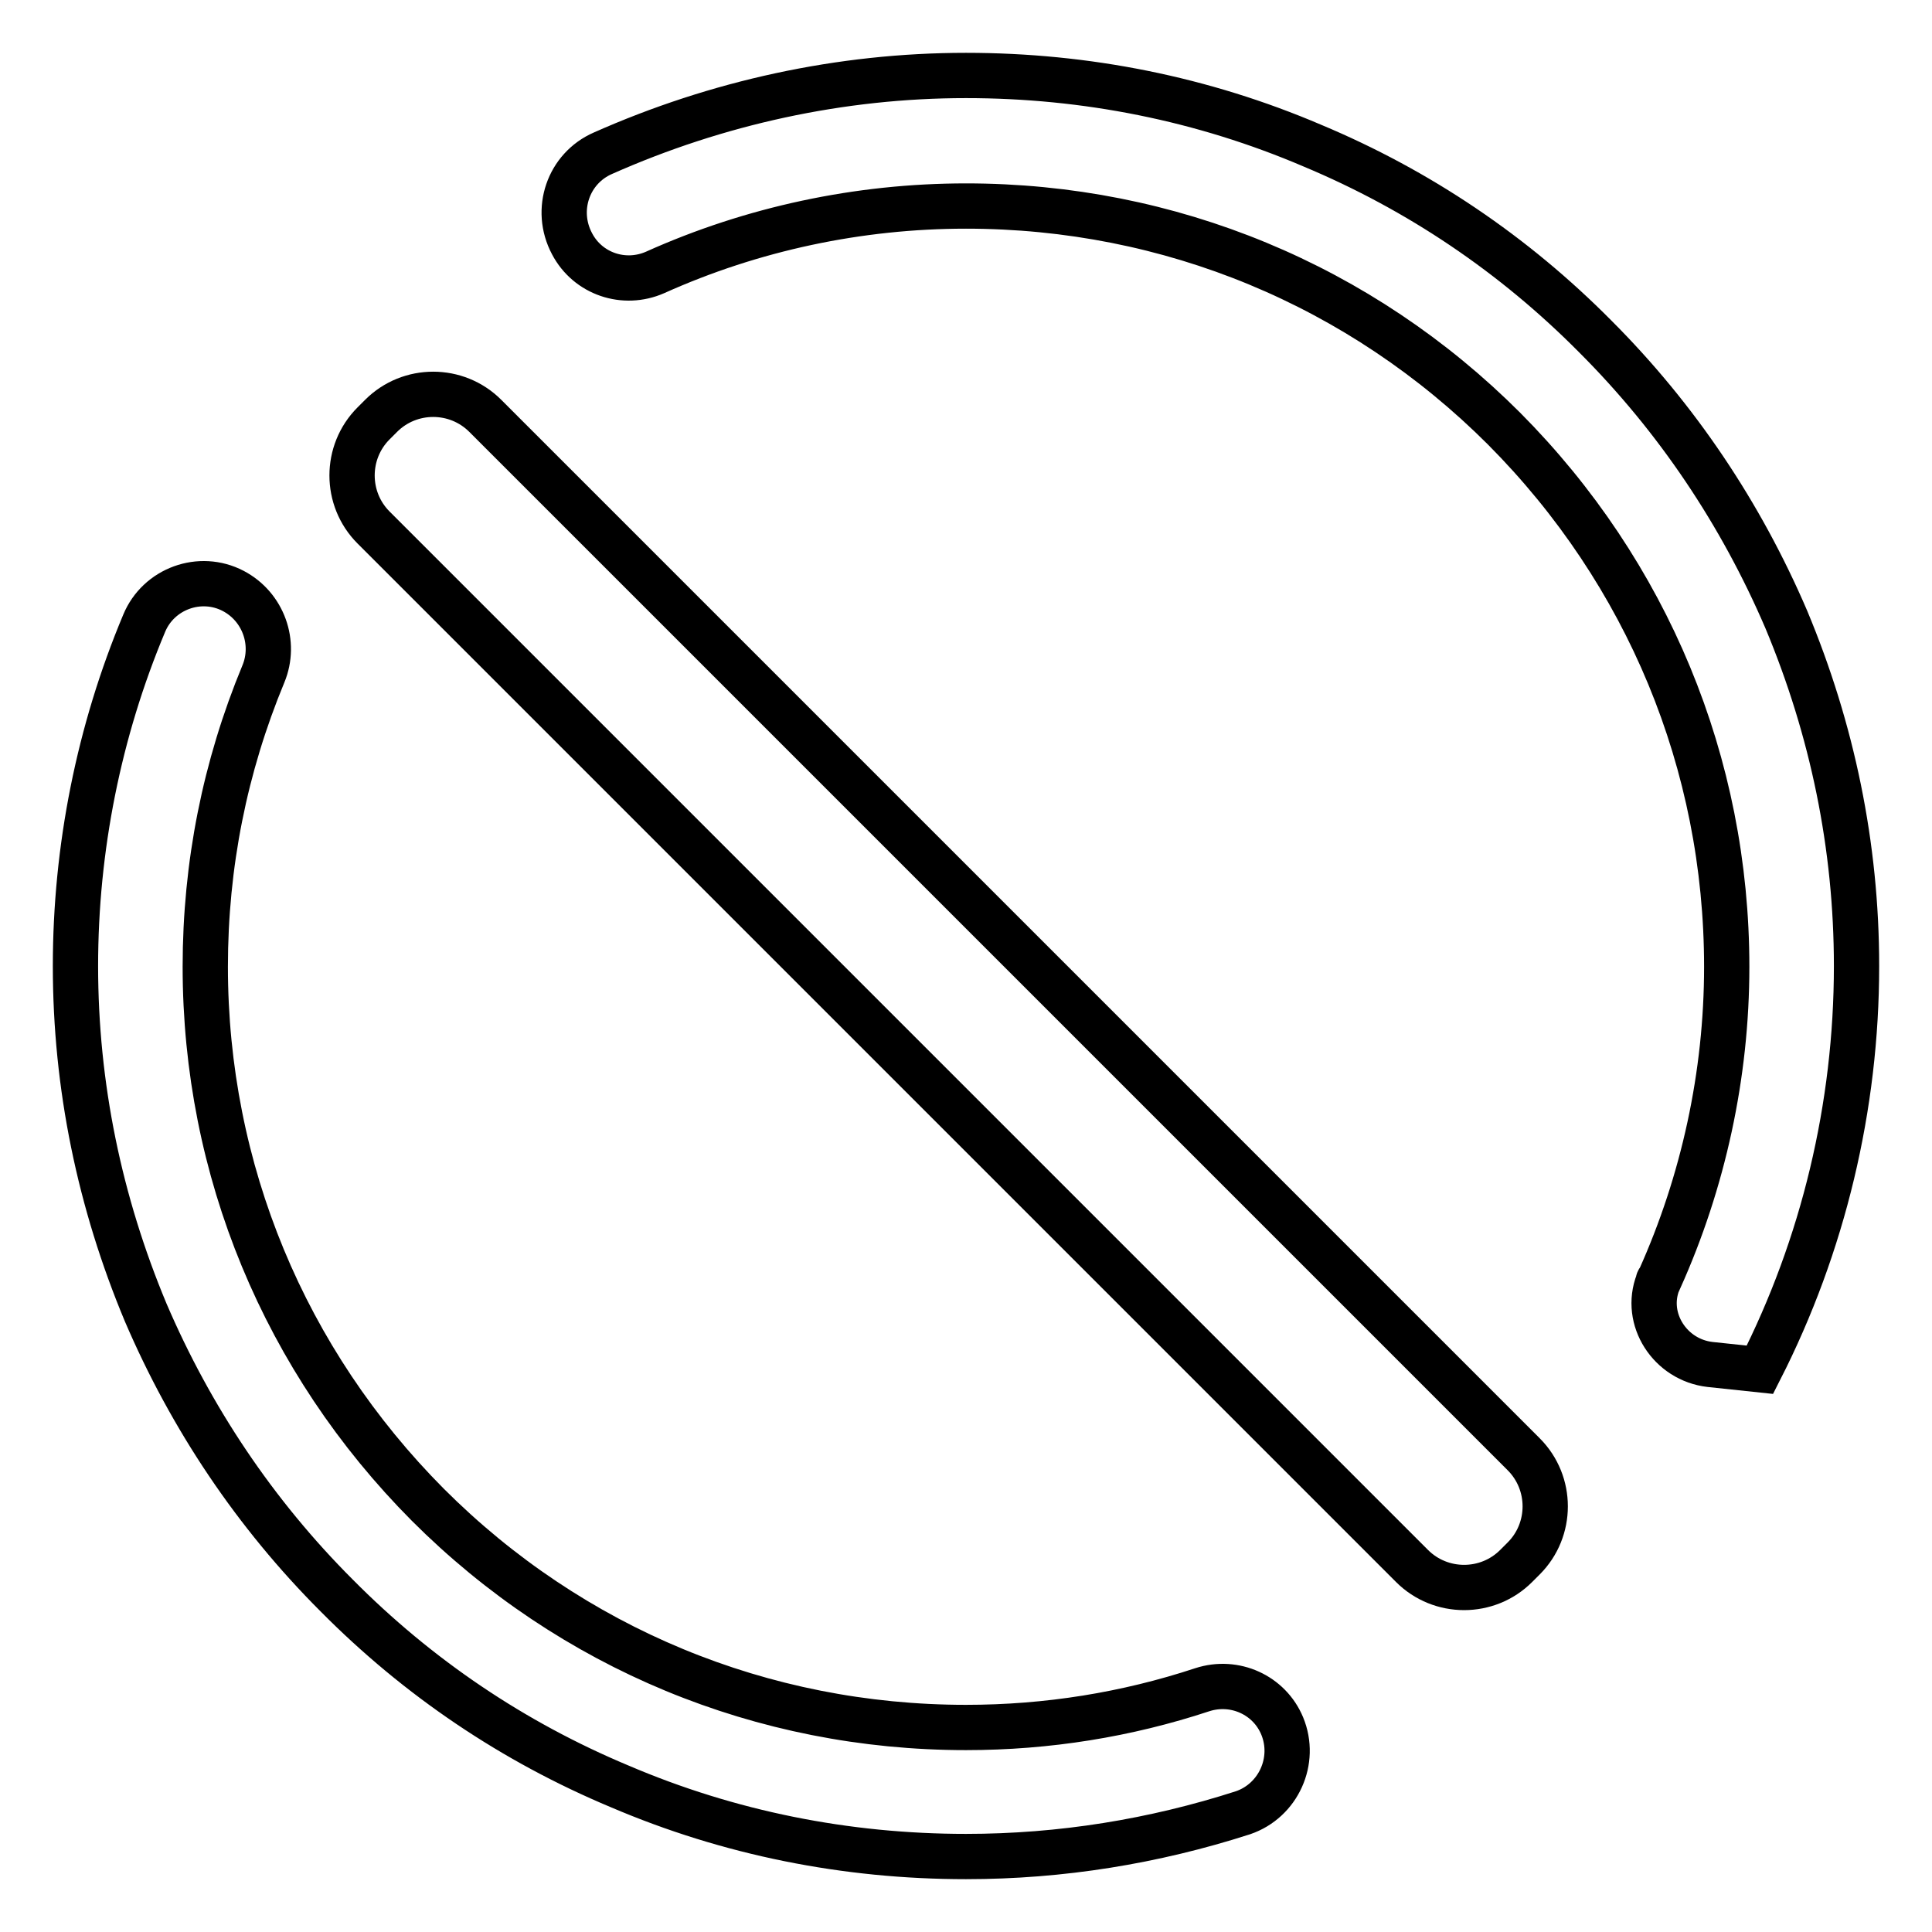
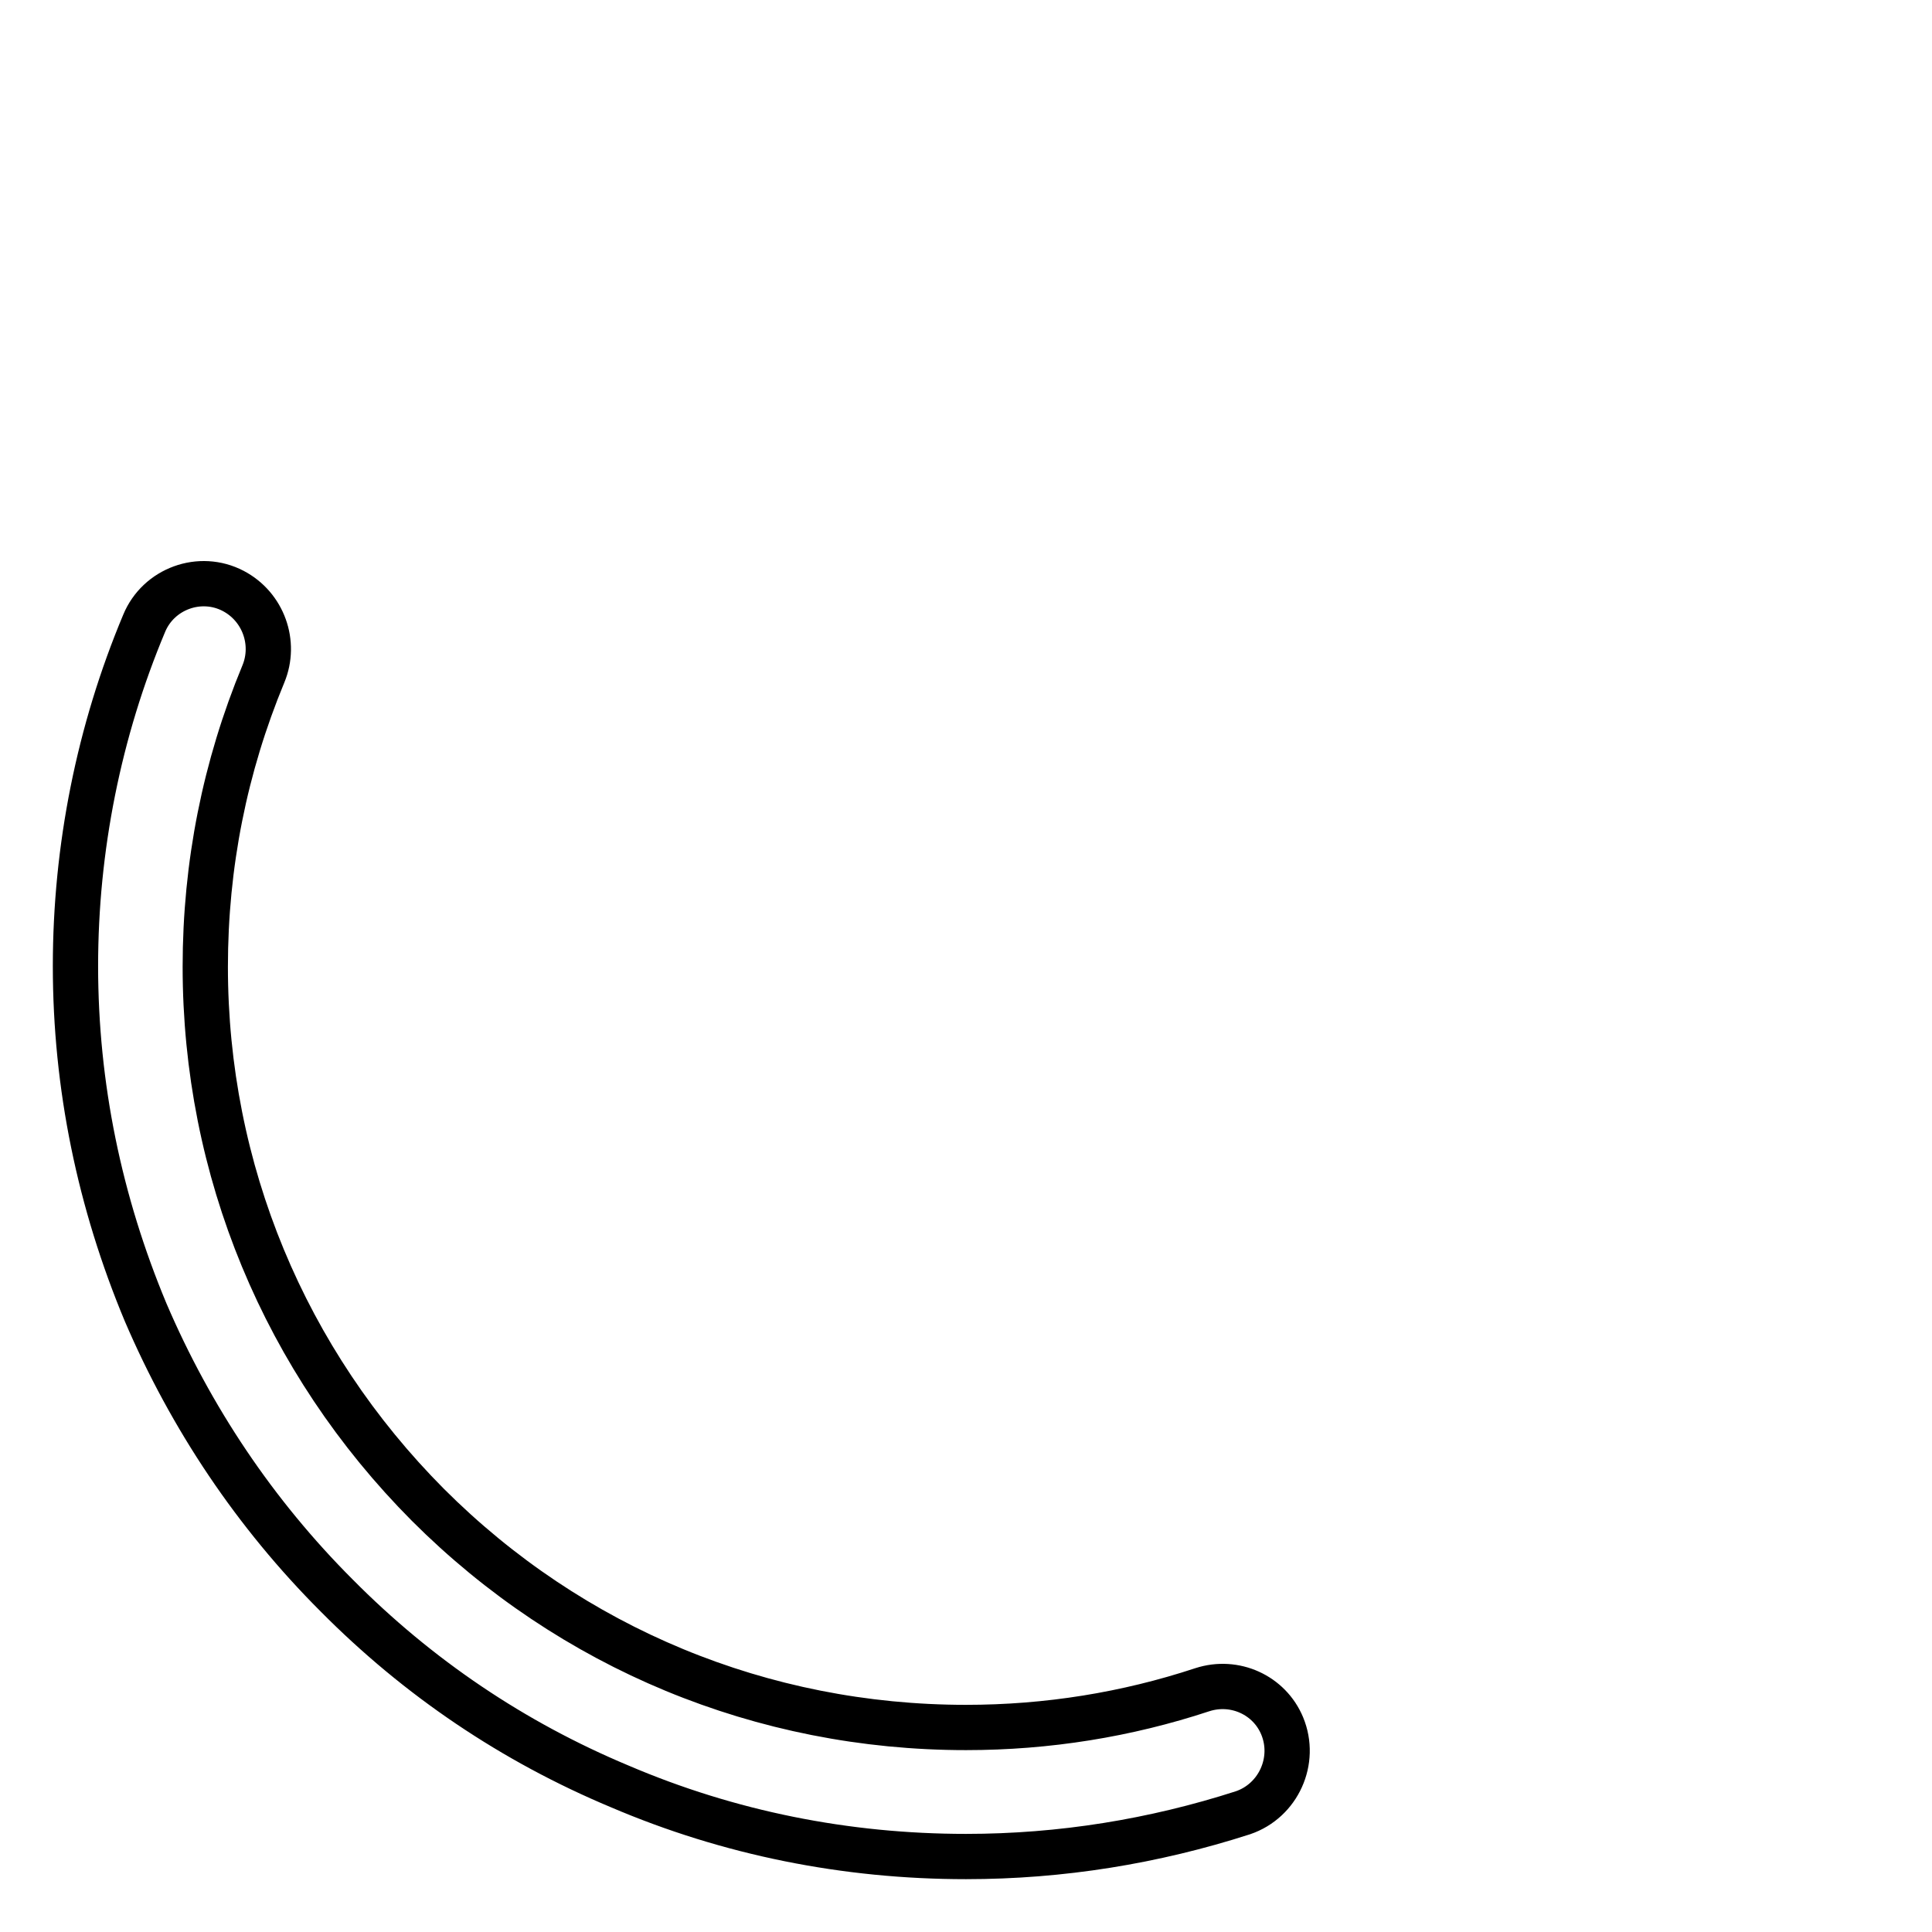
<svg xmlns="http://www.w3.org/2000/svg" version="1.1" x="0px" y="0px" viewBox="0 0 256 256" enable-background="new 0 0 256 256" xml:space="preserve">
  <g>
-     <path stroke-width="6" fill-opacity="0" stroke="#000000" d="M128,246c-15.9,0-31.4-3.1-45.9-9.3c-14.1-5.9-26.7-14.4-37.5-25.3c-10.8-10.8-19.3-23.5-25.3-37.5 c-6.1-14.6-9.3-30-9.3-45.9c0-15.6,3.1-31.1,9.1-45.4c1.9-4.6,7.4-6.6,11.8-4.3l0,0c4,2.1,5.7,6.9,4,11 c-5.1,12.3-7.7,25.3-7.7,38.8c0,26.9,10.5,52.2,29.5,71.3c19,19,44.3,29.5,71.3,29.5c10.8,0,21.3-1.7,31.3-5 c4.3-1.4,8.9,0.7,10.6,4.8l0,0c1.9,4.6-0.5,9.9-5.2,11.5C152.9,244,140.6,246,128,246L128,246L128,246z" />
-     <path stroke-width="6" fill-opacity="0" stroke="#000000" d="M226.6,180.8c-5.3-0.6-8.8-6-6.9-10.9c0-0.2,0.1-0.3,0.2-0.4c5.8-12.9,8.9-27.1,8.9-41.4 c0-26.9-10.5-52.2-29.5-71.3c-19-19-44.3-29.5-71.3-29.5c-14.2,0-28.3,3-41.2,8.8c-4.1,1.8-8.9,0.2-11-3.8l0,0 c-2.4-4.5-0.5-10,4.1-12C95,13.6,111.4,10,128,10c15.9,0,31.4,3.1,45.9,9.3c14.1,5.9,26.7,14.4,37.5,25.3 c10.8,10.8,19.3,23.5,25.3,37.5c6.1,14.6,9.3,30,9.3,45.9c0,18.6-4.4,37-12.8,53.5L226.6,180.8L226.6,180.8z" />
-     <path stroke-width="6" fill-opacity="0" stroke="#000000" d="M187.1,207.5L49.5,69.9c-3.8-3.8-3.8-10,0-13.8l1-1c3.8-3.8,10-3.8,13.8,0l137.6,137.6 c3.8,3.8,3.8,10,0,13.8l-1,1C197.1,211.3,190.9,211.3,187.1,207.5z" />
+     <path stroke-width="6" fill-opacity="0" stroke="#000000" d="M128,246c-15.9,0-31.4-3.1-45.9-9.3c-14.1-5.9-26.7-14.4-37.5-25.3c-10.8-10.8-19.3-23.5-25.3-37.5 c-6.1-14.6-9.3-30-9.3-45.9c0-15.6,3.1-31.1,9.1-45.4c1.9-4.6,7.4-6.6,11.8-4.3l0,0c4,2.1,5.7,6.9,4,11 c-5.1,12.3-7.7,25.3-7.7,38.8c0,26.9,10.5,52.2,29.5,71.3c19,19,44.3,29.5,71.3,29.5c10.8,0,21.3-1.7,31.3-5 c4.3-1.4,8.9,0.7,10.6,4.8l0,0c1.9,4.6-0.5,9.9-5.2,11.5C152.9,244,140.6,246,128,246L128,246L128,246" />
  </g>
</svg>